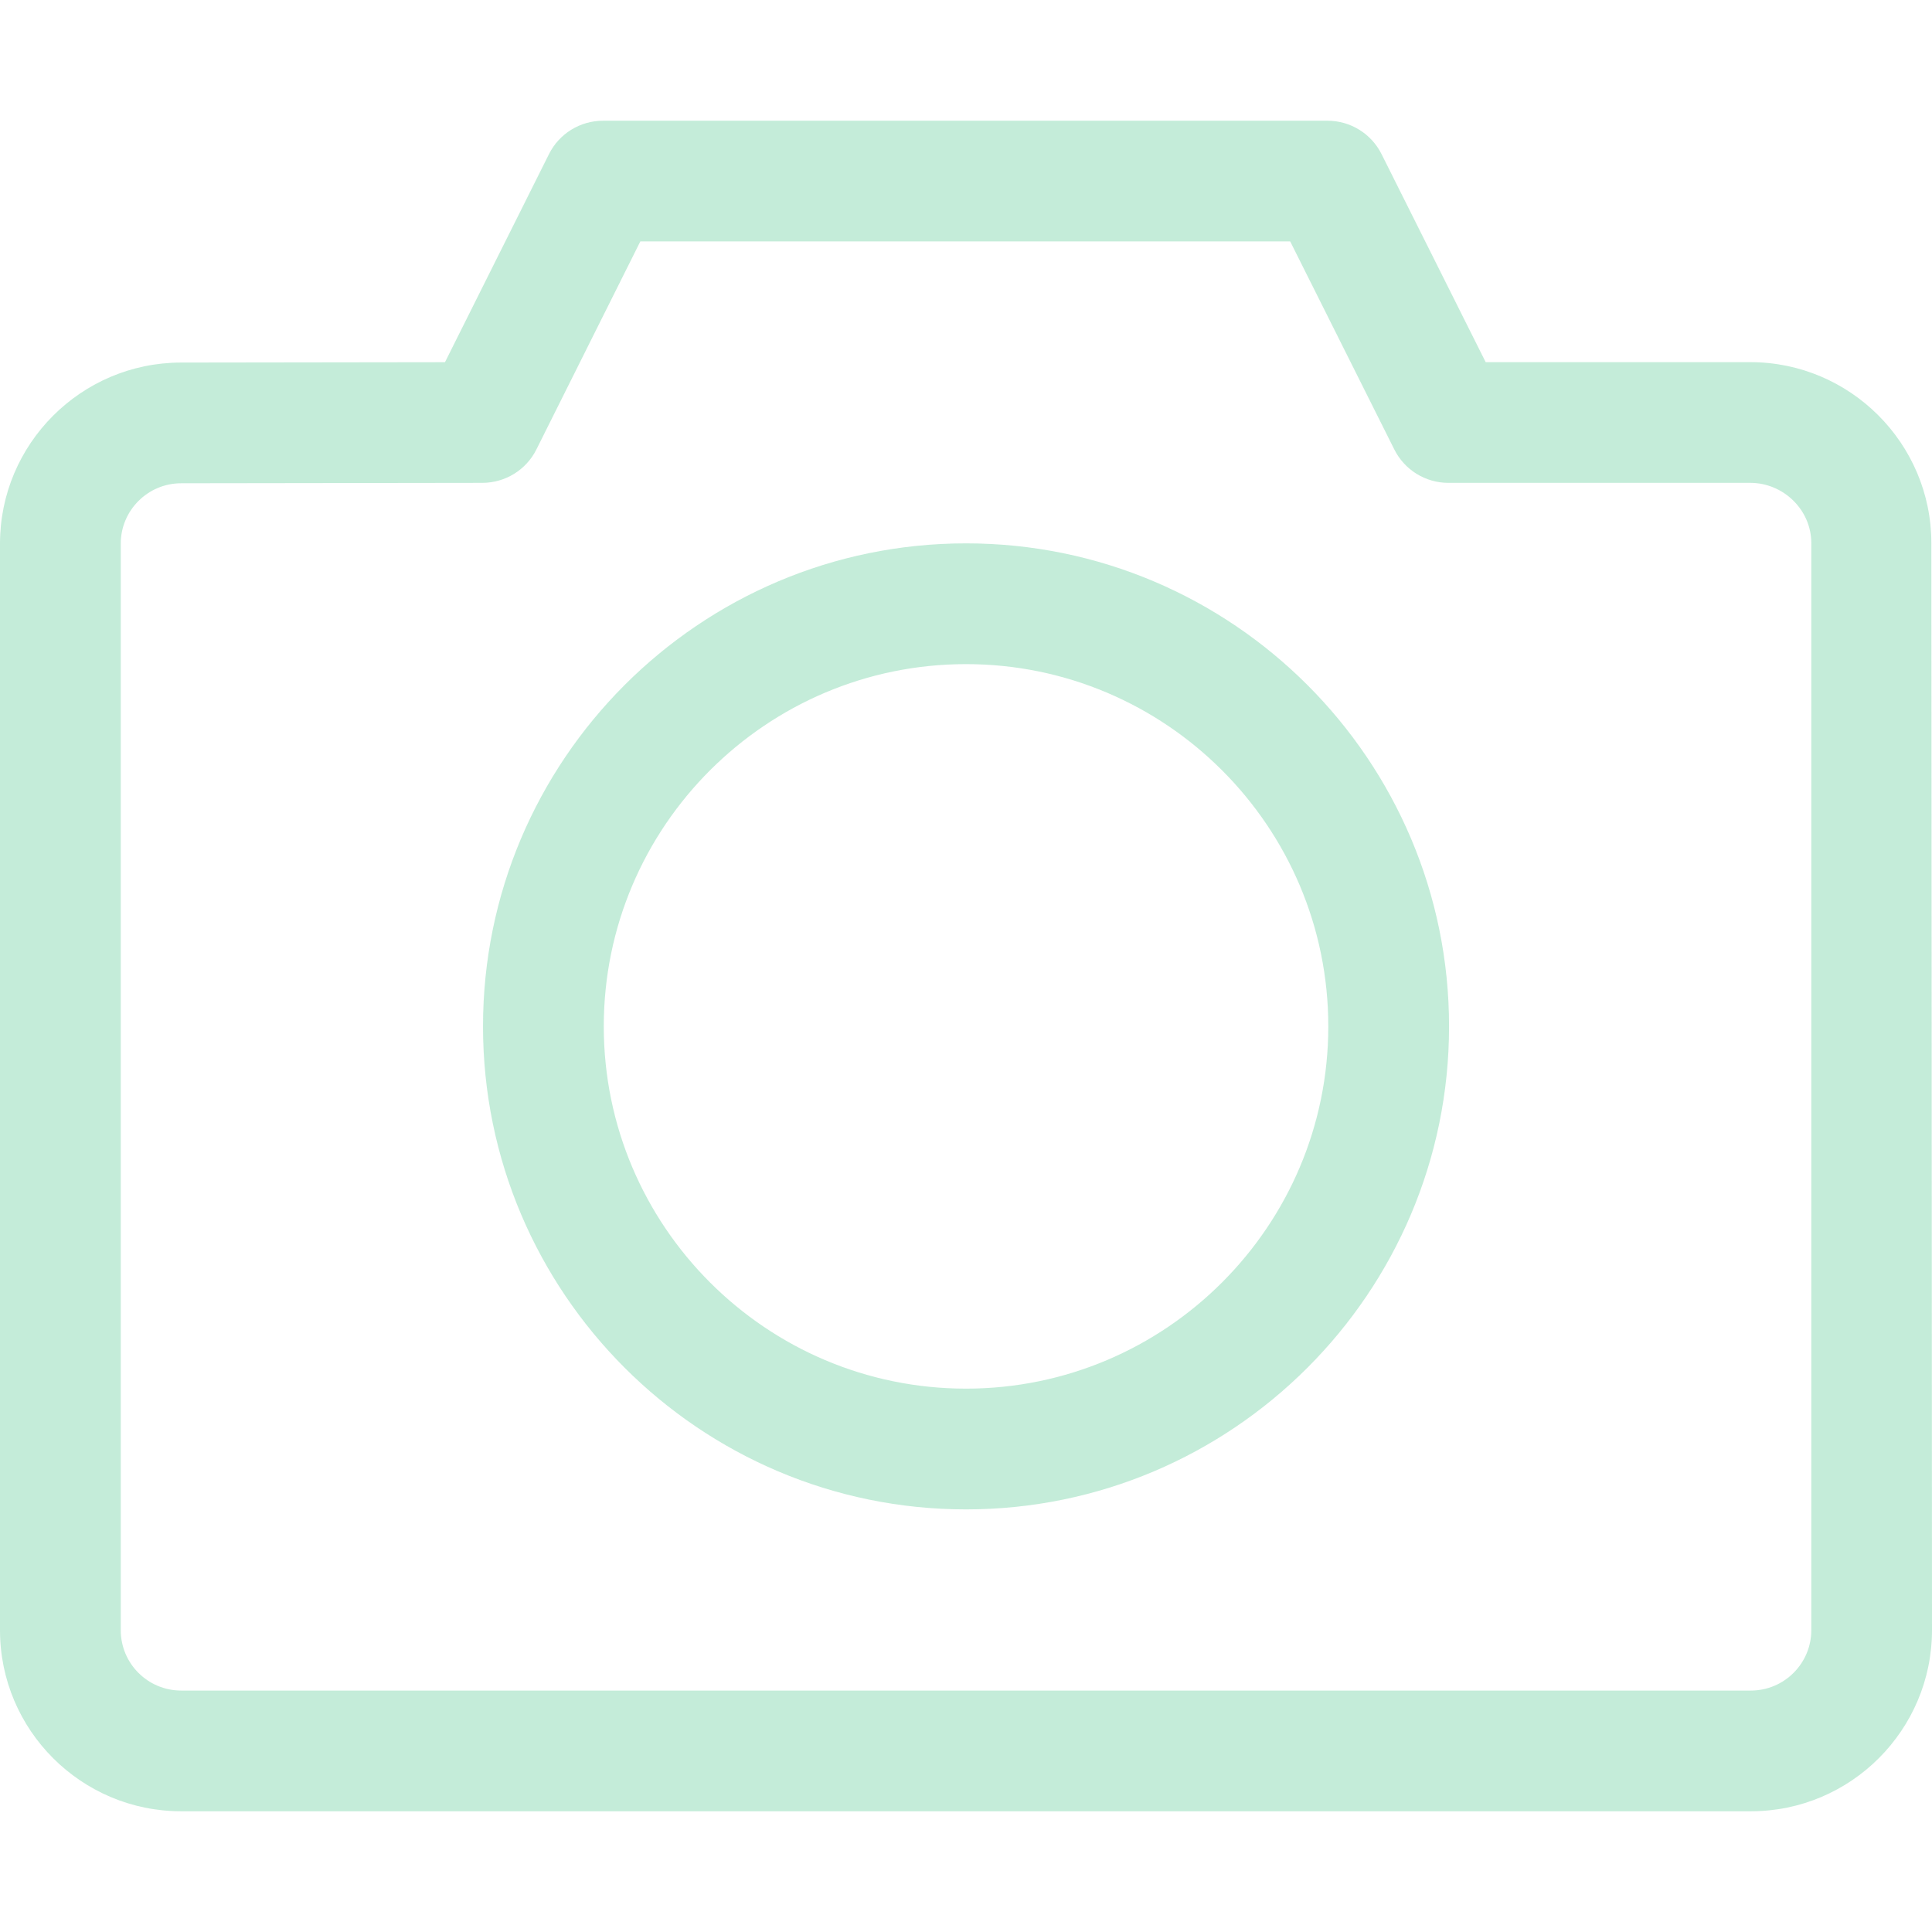
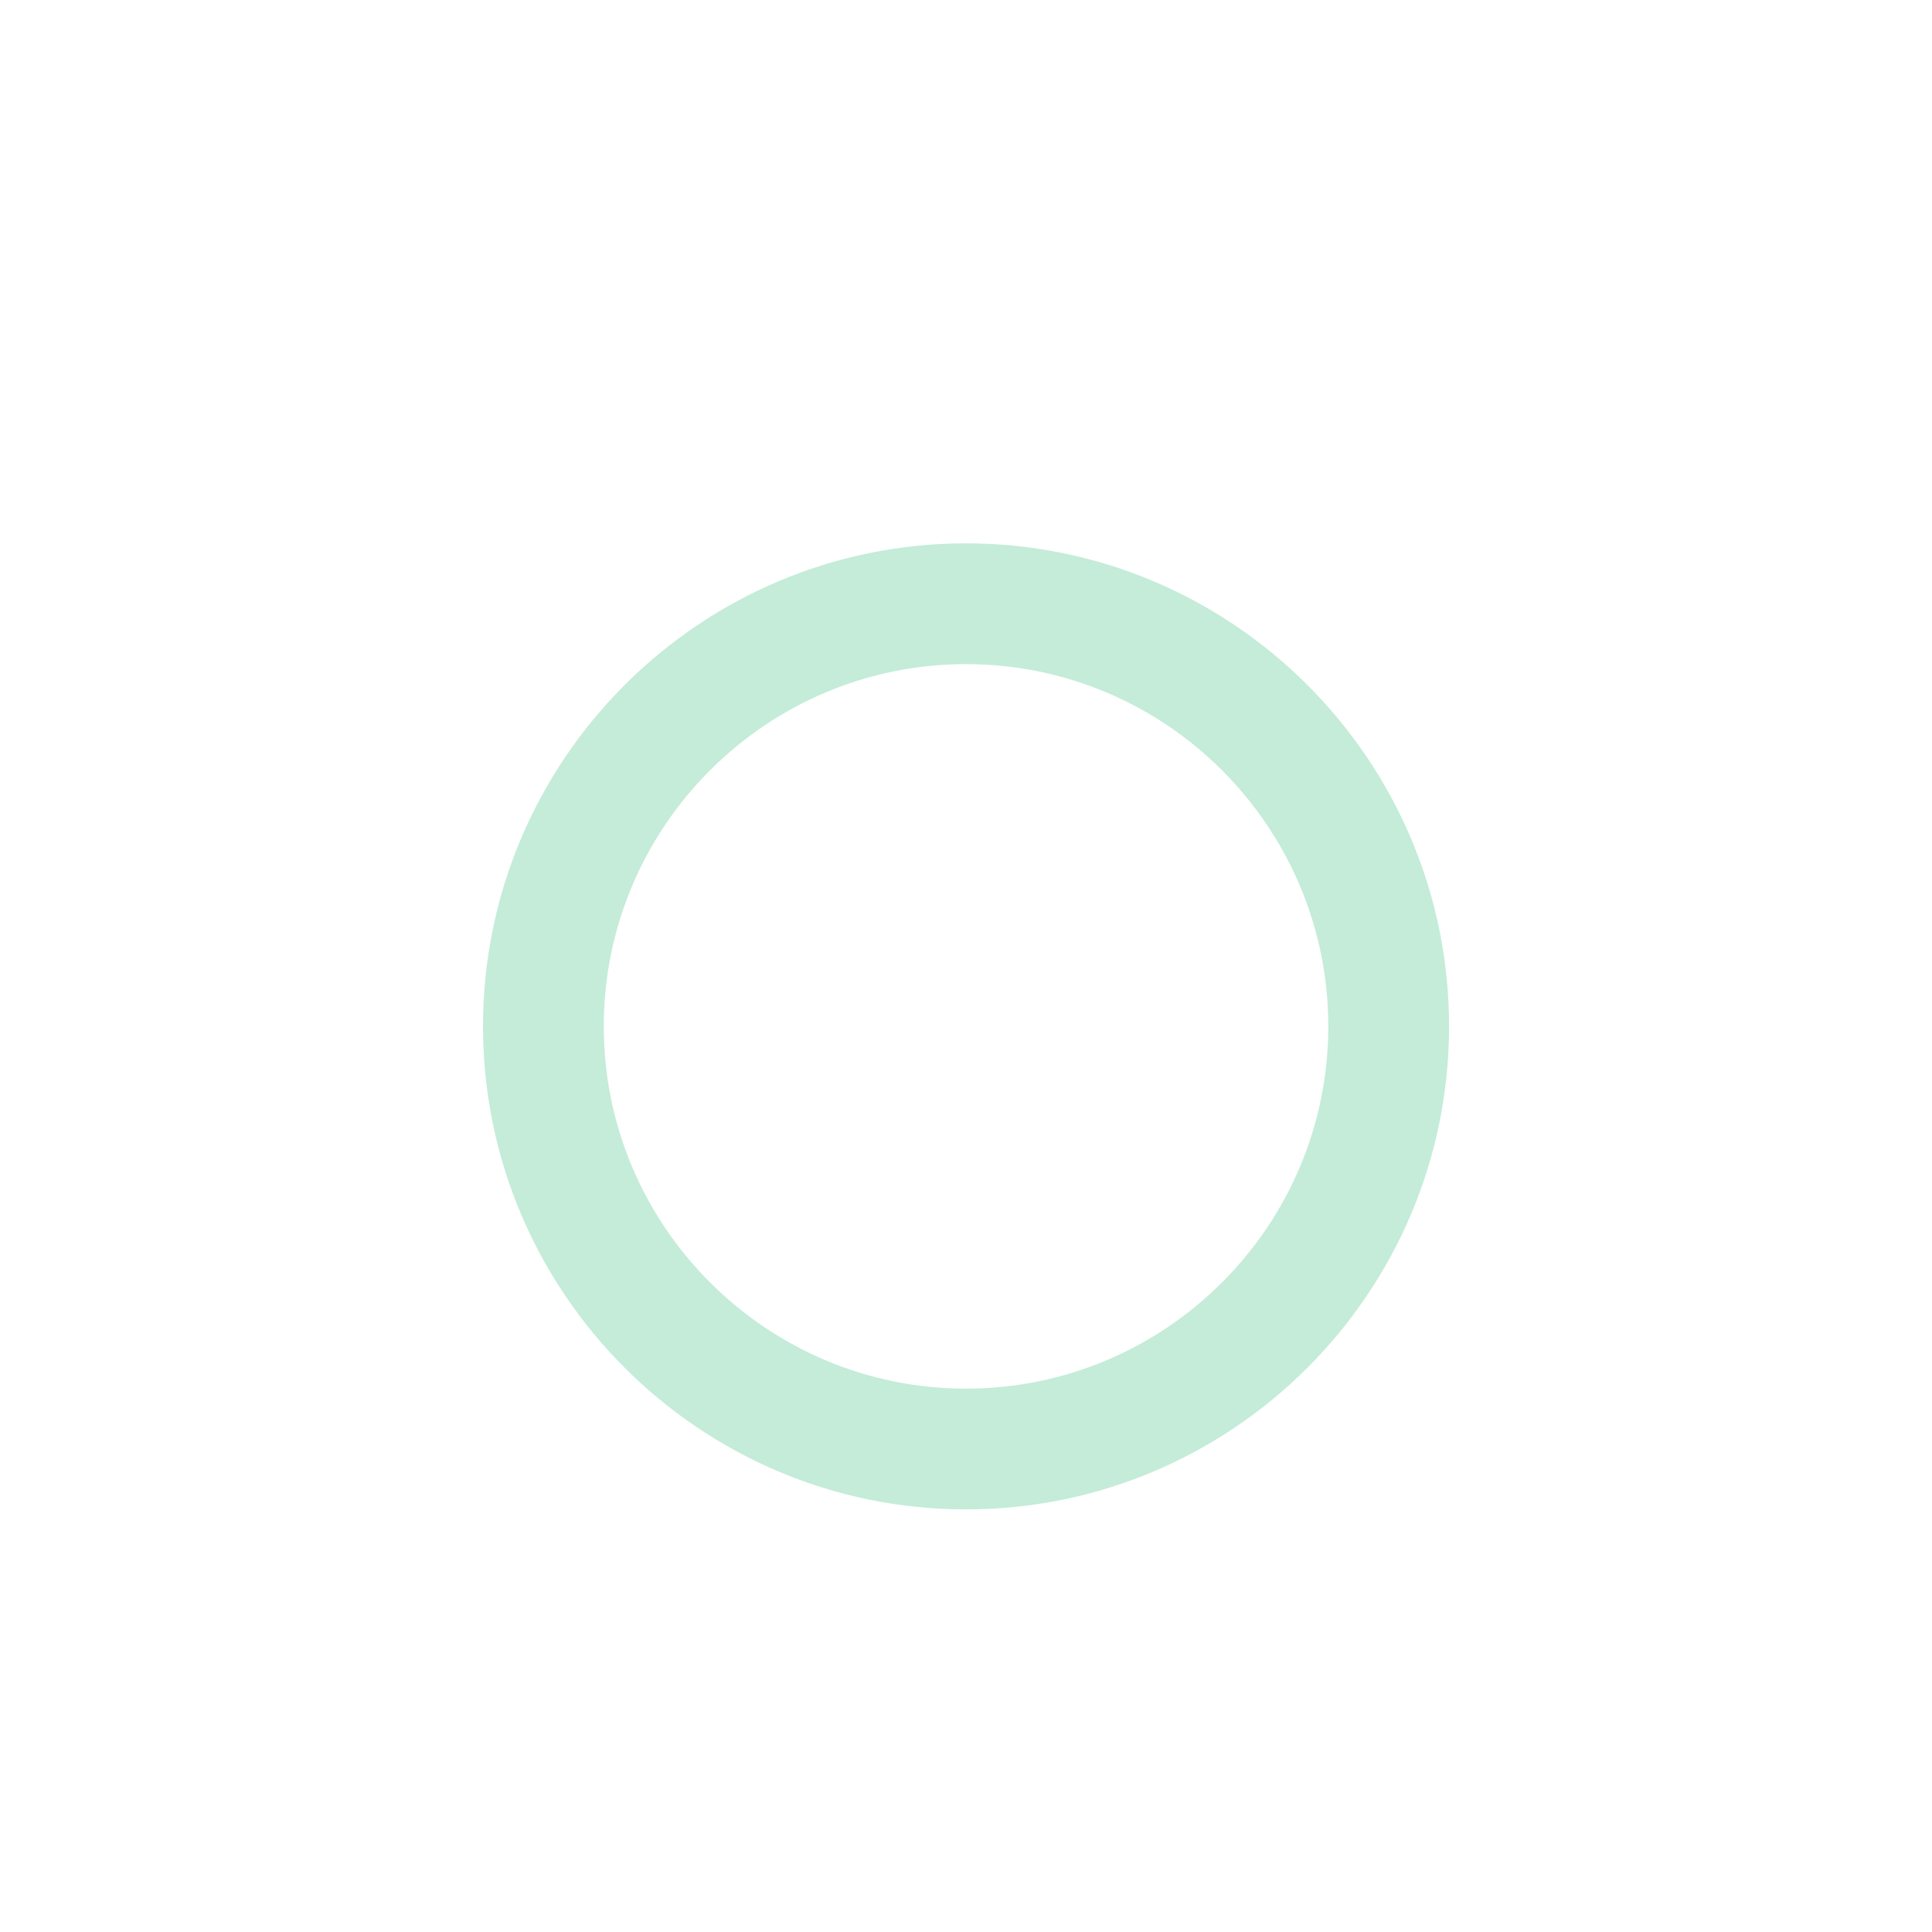
<svg xmlns="http://www.w3.org/2000/svg" width="108" height="108" viewBox="0 0 135 135" fill="none" fill-opacity=".3">
  <path d="M67.502 37.968C48.892 37.968 33.751 53.109 33.751 71.719C33.751 90.329 48.892 105.47 67.502 105.47C86.112 105.47 101.254 90.329 101.254 71.719C101.254 53.109 86.112 37.968 67.502 37.968V37.968ZM67.502 97.032C53.544 97.032 42.189 85.677 42.189 71.719C42.189 57.76 53.544 46.406 67.502 46.406C81.461 46.406 92.816 57.76 92.816 71.719C92.816 85.677 81.461 97.032 67.502 97.032V97.032Z" fill="#3AC080" />
-   <path d="M134.955 37.945C134.951 30.976 129.269 25.305 122.298 25.305H103.812L96.536 10.767C95.819 9.338 94.36 8.436 92.762 8.436H42.135C40.537 8.436 39.074 9.338 38.361 10.767L31.093 25.309L12.636 25.334C5.669 25.346 0 31.022 0 37.986V113.912C0 120.889 5.677 126.564 12.657 126.564H122.343C129.323 126.564 135 120.885 135 113.904L134.955 37.945ZM122.344 118.129H12.657C10.329 118.129 8.438 116.239 8.438 113.912V37.986C8.438 35.663 10.329 33.773 12.649 33.769L33.71 33.74C35.309 33.736 36.767 32.834 37.48 31.409L44.743 16.87H90.154L97.43 31.409C98.147 32.838 99.606 33.74 101.204 33.74H122.299C124.622 33.74 126.567 35.63 126.567 37.953V113.908C126.567 116.235 124.671 118.129 122.344 118.129Z" fill="#3AC080" />
</svg>